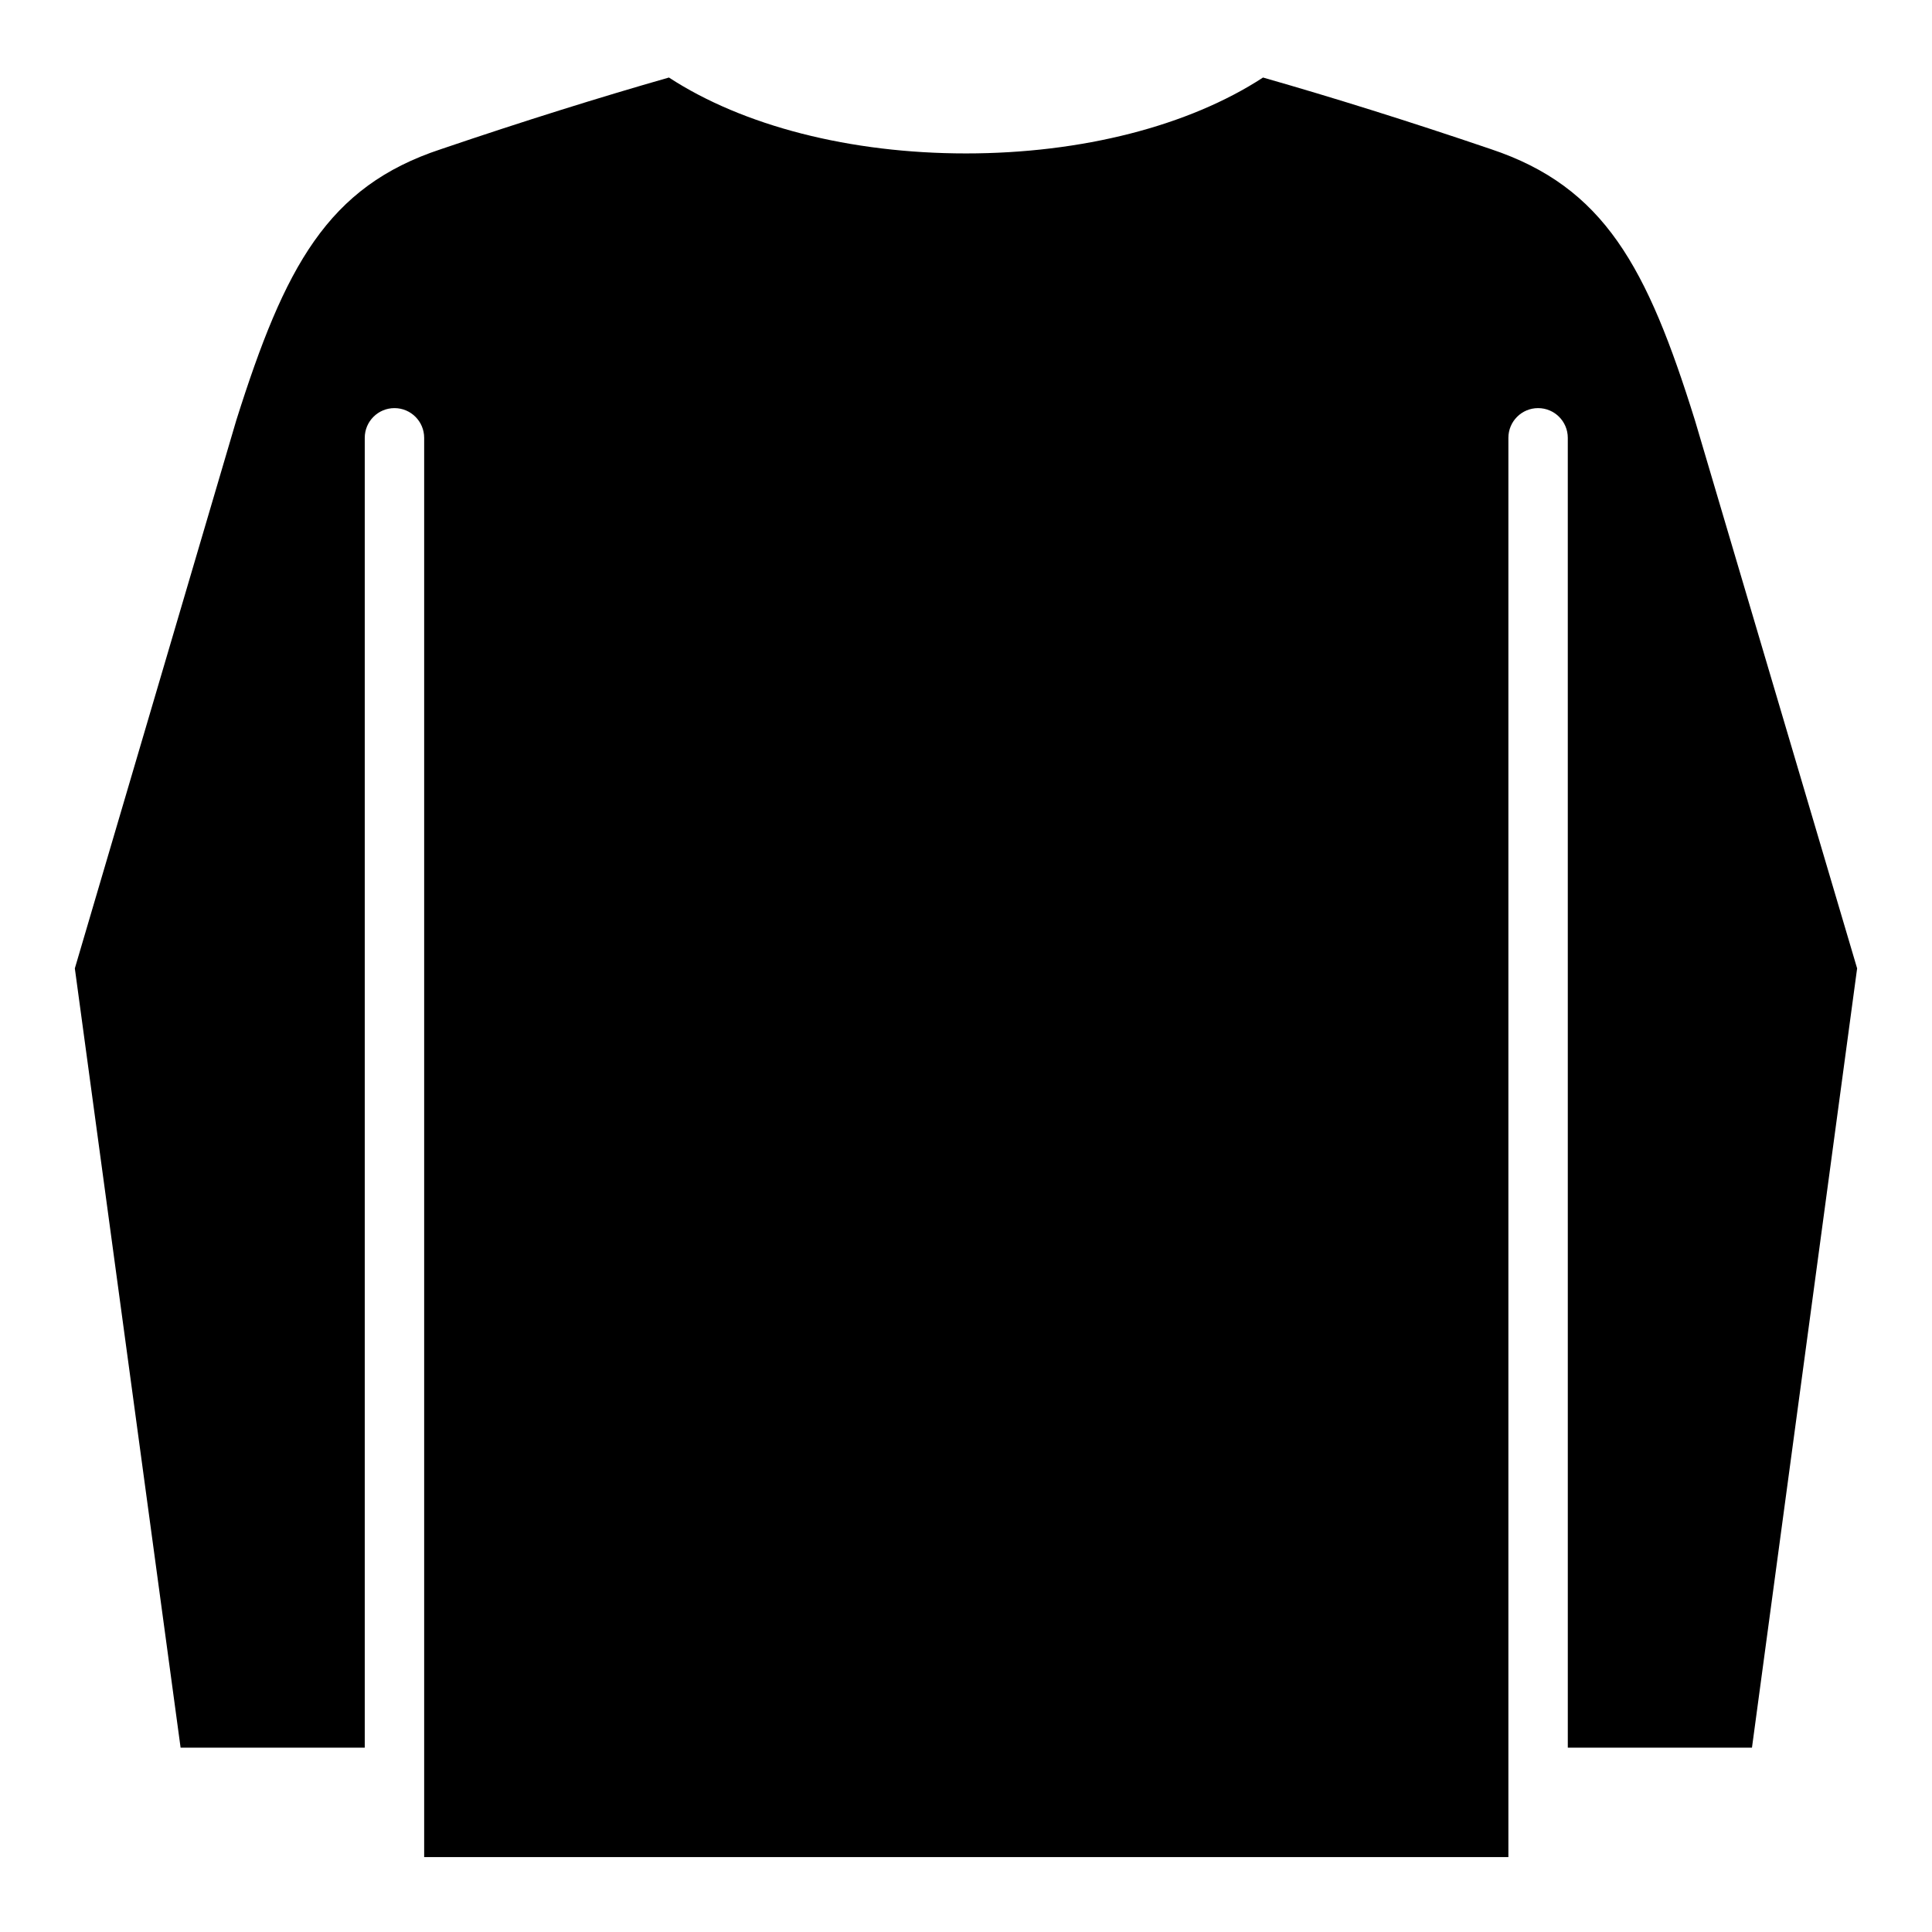
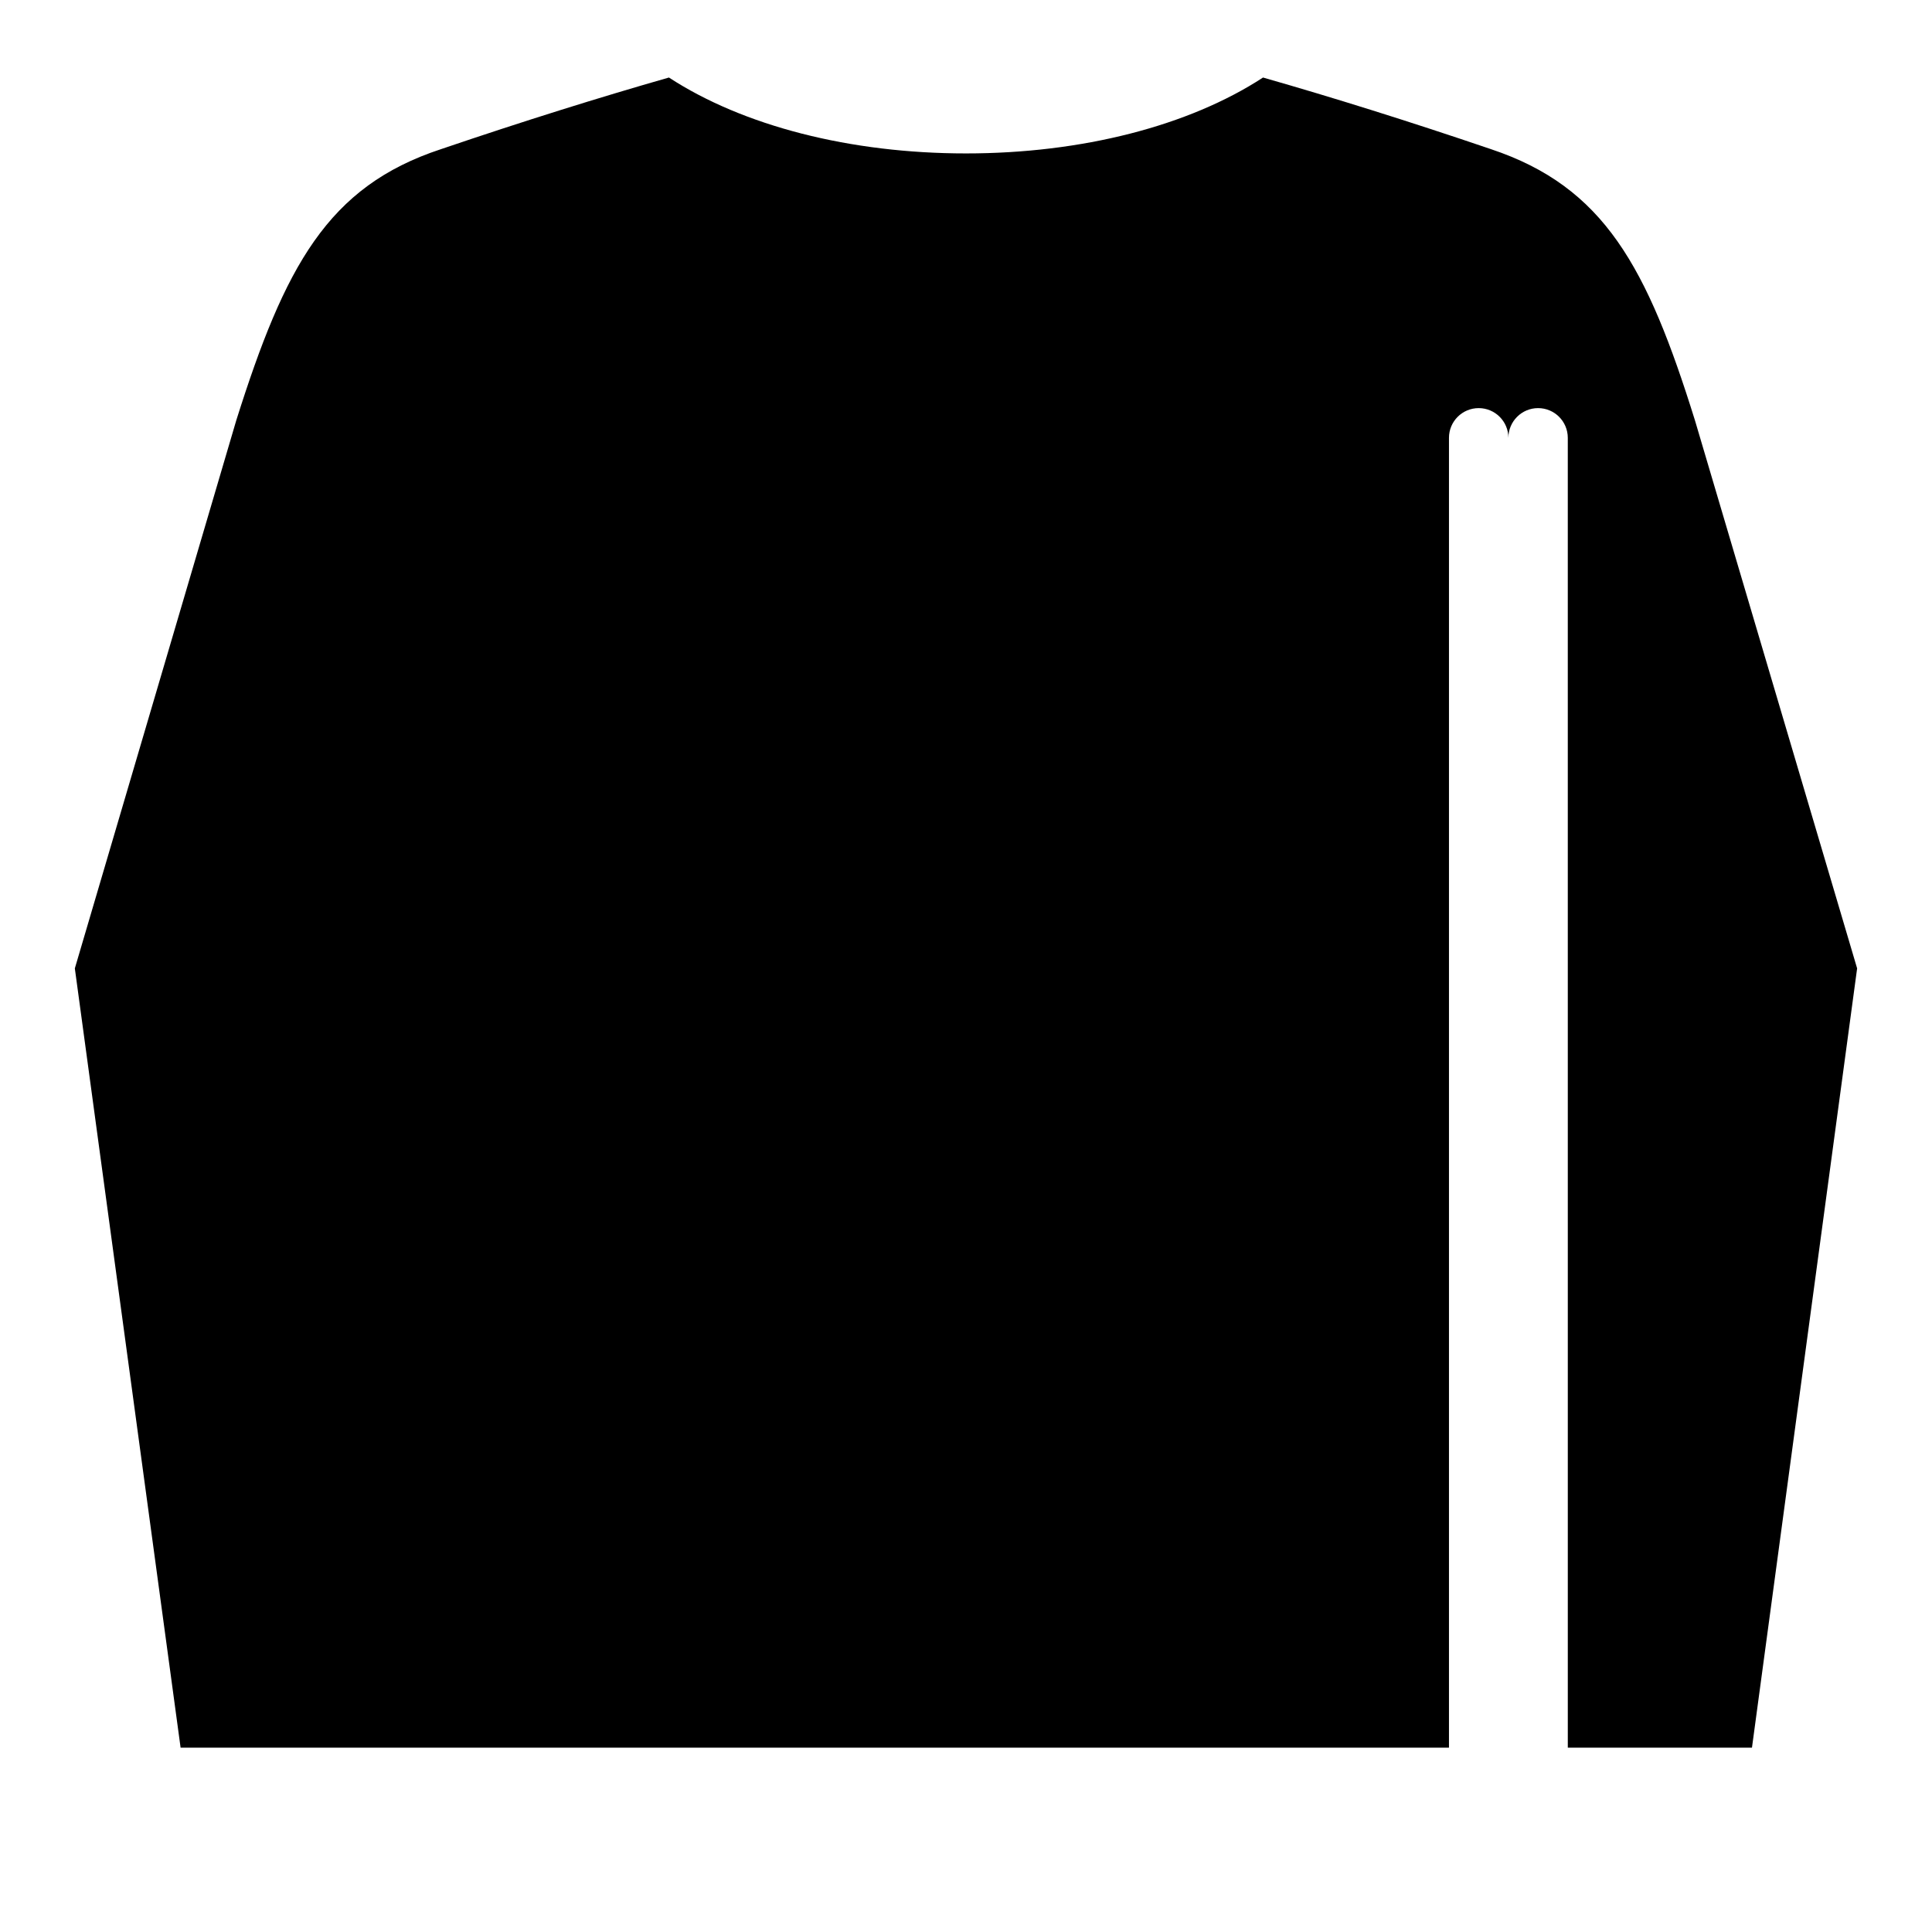
<svg xmlns="http://www.w3.org/2000/svg" fill="#000000" width="800px" height="800px" version="1.1" viewBox="144 144 512 512">
-   <path d="m191.86 607.15-28.027-206.52 42.785-145.24c12.871-40.777 24.129-61.953 54.277-71.871 21.887-7.441 42.195-13.777 60.379-18.973 19.68 12.832 48.02 20.113 78.719 20.113 30.703 0 59.043-7.281 78.723-20.113 18.184 5.195 38.496 11.531 60.379 18.973 30.07 10.035 41.406 31.211 54.082 71.871l42.98 145.24-27.867 206.52h-48.805l-0.004-347.12c0-4.348-3.523-7.875-7.871-7.875-4.348 0-7.871 3.527-7.871 7.875v376.12h-287.33v-376.12c0-4.348-3.527-7.875-7.875-7.875-4.348 0-7.871 3.527-7.871 7.875v347.12z" />
+   <path d="m191.86 607.15-28.027-206.52 42.785-145.24c12.871-40.777 24.129-61.953 54.277-71.871 21.887-7.441 42.195-13.777 60.379-18.973 19.68 12.832 48.02 20.113 78.719 20.113 30.703 0 59.043-7.281 78.723-20.113 18.184 5.195 38.496 11.531 60.379 18.973 30.07 10.035 41.406 31.211 54.082 71.871l42.98 145.24-27.867 206.52h-48.805l-0.004-347.12c0-4.348-3.523-7.875-7.871-7.875-4.348 0-7.871 3.527-7.871 7.875v376.12v-376.12c0-4.348-3.527-7.875-7.875-7.875-4.348 0-7.871 3.527-7.871 7.875v347.12z" />
</svg>